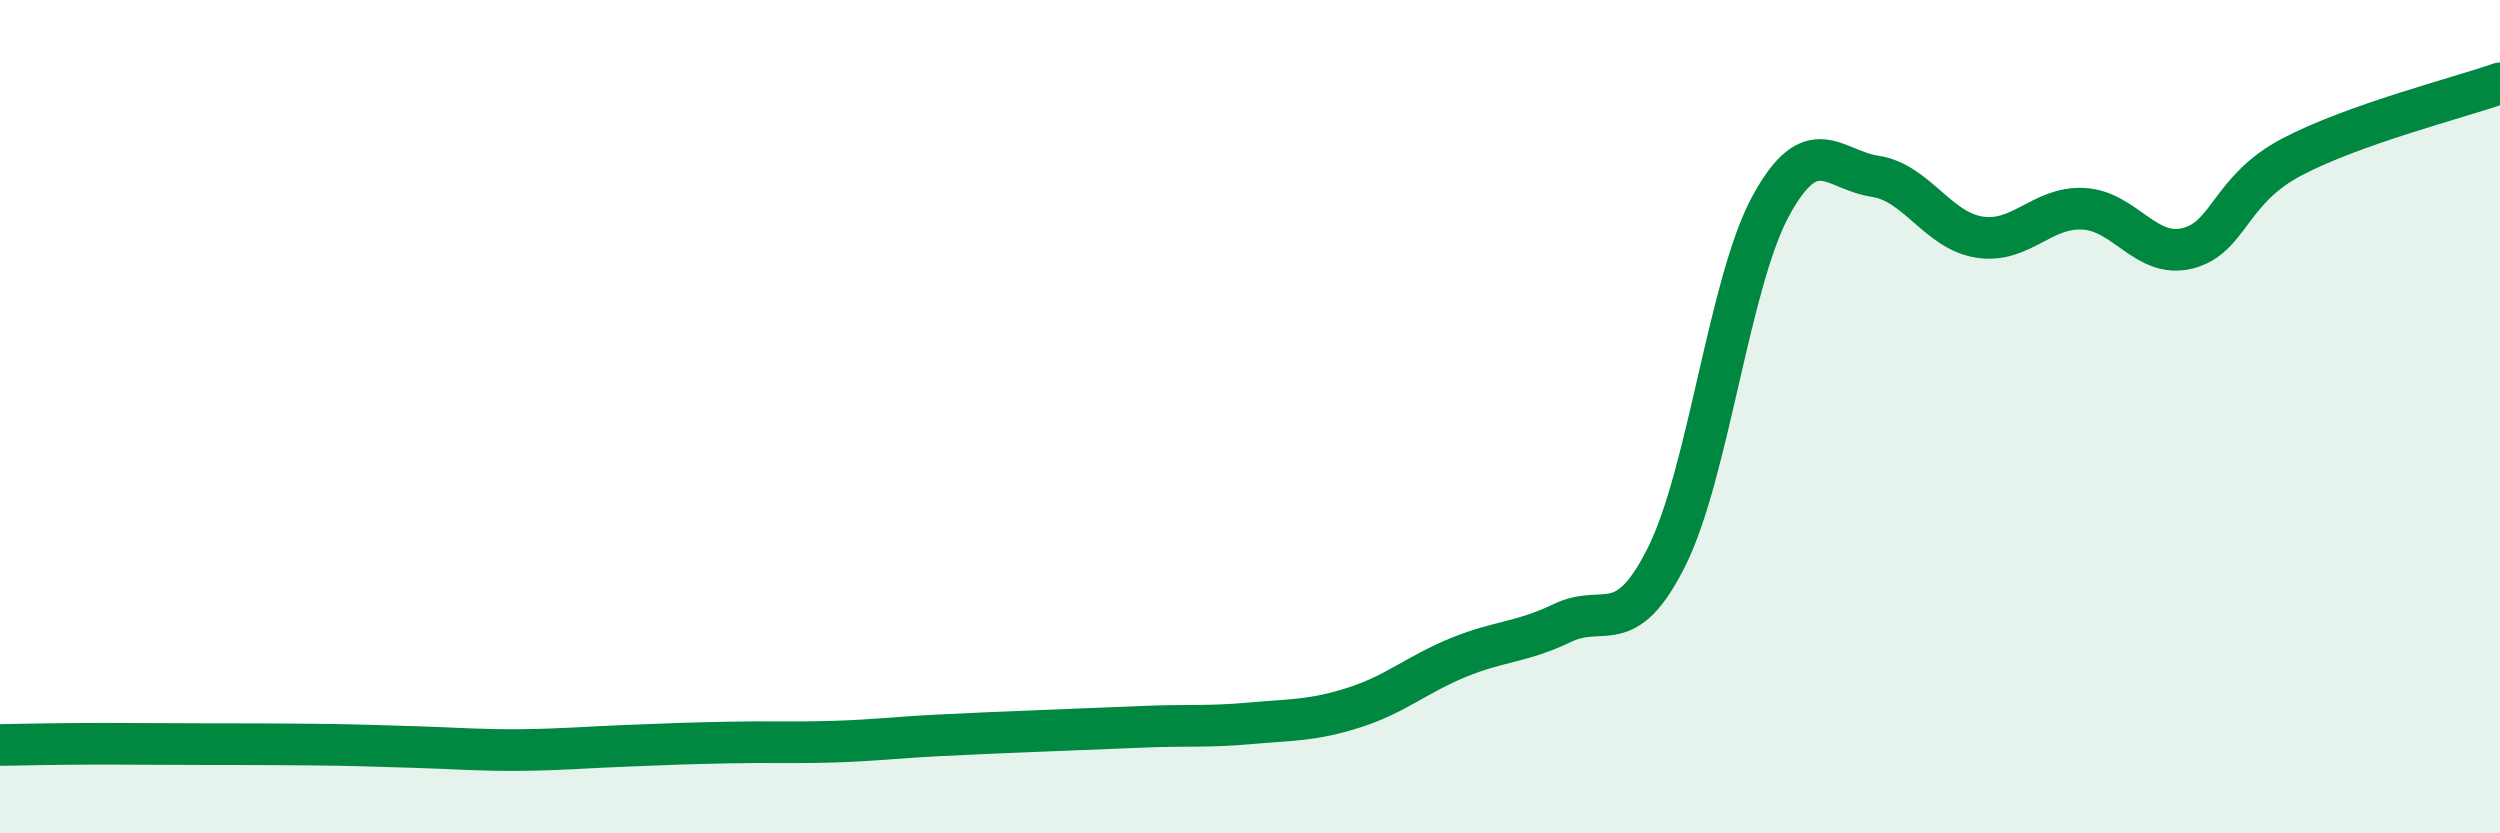
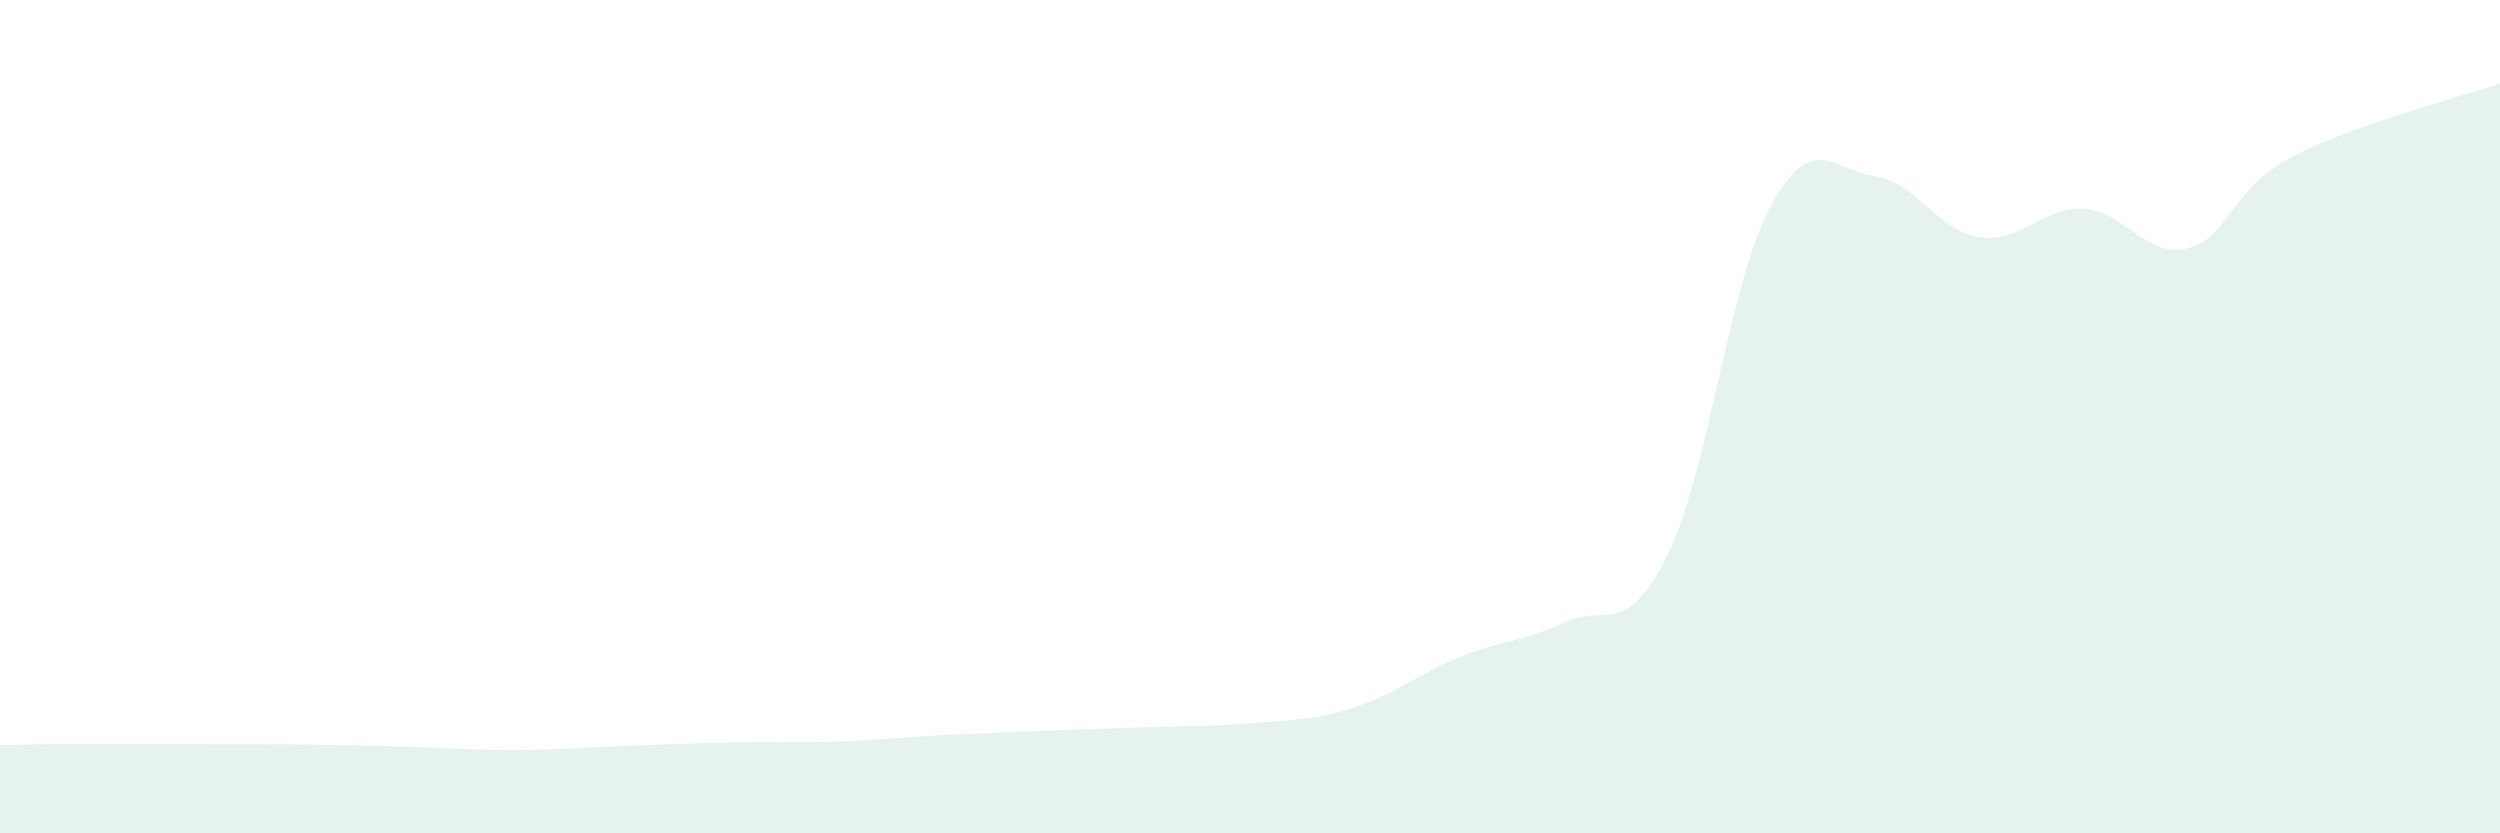
<svg xmlns="http://www.w3.org/2000/svg" width="60" height="20" viewBox="0 0 60 20">
-   <path d="M 0,17.88 C 0.5,17.87 1.5,17.85 2.5,17.85 C 3.5,17.85 4,17.86 5,17.86 C 6,17.86 6.5,17.86 7.5,17.87 C 8.5,17.88 9,17.9 10,17.93 C 11,17.96 11.5,18.01 12.5,18 C 13.5,17.99 14,17.94 15,17.9 C 16,17.86 16.5,17.84 17.5,17.82 C 18.5,17.8 19,17.83 20,17.8 C 21,17.77 21.5,17.7 22.5,17.65 C 23.5,17.6 24,17.58 25,17.54 C 26,17.5 26.5,17.48 27.5,17.44 C 28.5,17.4 29,17.45 30,17.36 C 31,17.27 31.5,17.3 32.5,16.98 C 33.5,16.66 34,16.19 35,15.78 C 36,15.37 36.5,15.43 37.5,14.95 C 38.5,14.47 39,15.36 40,13.36 C 41,11.36 41.5,6.77 42.5,4.94 C 43.5,3.11 44,4.08 45,4.23 C 46,4.38 46.5,5.53 47.5,5.69 C 48.5,5.85 49,4.96 50,5.01 C 51,5.06 51.5,6.21 52.5,5.96 C 53.5,5.71 53.5,4.56 55,3.77 C 56.5,2.98 59,2.35 60,2L60 20L0 20Z" fill="#008740" opacity="0.1" stroke-linecap="round" stroke-linejoin="round" />
-   <path d="M 0,17.88 C 0.5,17.87 1.5,17.85 2.5,17.85 C 3.5,17.85 4,17.86 5,17.86 C 6,17.86 6.5,17.86 7.5,17.87 C 8.5,17.88 9,17.9 10,17.93 C 11,17.96 11.5,18.01 12.5,18 C 13.5,17.99 14,17.94 15,17.9 C 16,17.86 16.5,17.84 17.5,17.82 C 18.5,17.8 19,17.83 20,17.8 C 21,17.77 21.5,17.7 22.5,17.65 C 23.5,17.6 24,17.58 25,17.54 C 26,17.5 26.5,17.48 27.5,17.44 C 28.5,17.4 29,17.45 30,17.36 C 31,17.27 31.5,17.3 32.5,16.98 C 33.5,16.66 34,16.19 35,15.78 C 36,15.37 36.5,15.43 37.5,14.95 C 38.5,14.47 39,15.36 40,13.36 C 41,11.36 41.5,6.77 42.5,4.94 C 43.5,3.11 44,4.08 45,4.23 C 46,4.38 46.5,5.53 47.5,5.69 C 48.5,5.85 49,4.96 50,5.01 C 51,5.06 51.5,6.21 52.5,5.96 C 53.5,5.71 53.5,4.56 55,3.77 C 56.5,2.98 59,2.35 60,2" stroke="#008740" stroke-width="1" fill="none" stroke-linecap="round" stroke-linejoin="round" />
+   <path d="M 0,17.88 C 0.5,17.87 1.5,17.85 2.5,17.85 C 3.5,17.85 4,17.86 5,17.86 C 6,17.86 6.5,17.86 7.5,17.87 C 8.5,17.88 9,17.9 10,17.93 C 11,17.96 11.5,18.01 12.5,18 C 13.5,17.99 14,17.94 15,17.9 C 16,17.86 16.5,17.84 17.5,17.82 C 18.5,17.8 19,17.83 20,17.8 C 21,17.77 21.5,17.7 22.5,17.65 C 23.5,17.6 24,17.58 25,17.54 C 28.5,17.4 29,17.45 30,17.36 C 31,17.27 31.5,17.3 32.5,16.98 C 33.5,16.66 34,16.19 35,15.78 C 36,15.37 36.5,15.43 37.5,14.95 C 38.5,14.47 39,15.36 40,13.36 C 41,11.36 41.5,6.77 42.5,4.94 C 43.5,3.11 44,4.08 45,4.23 C 46,4.38 46.5,5.53 47.5,5.69 C 48.5,5.85 49,4.96 50,5.01 C 51,5.06 51.5,6.21 52.5,5.96 C 53.5,5.71 53.5,4.56 55,3.77 C 56.5,2.98 59,2.35 60,2L60 20L0 20Z" fill="#008740" opacity="0.1" stroke-linecap="round" stroke-linejoin="round" />
</svg>